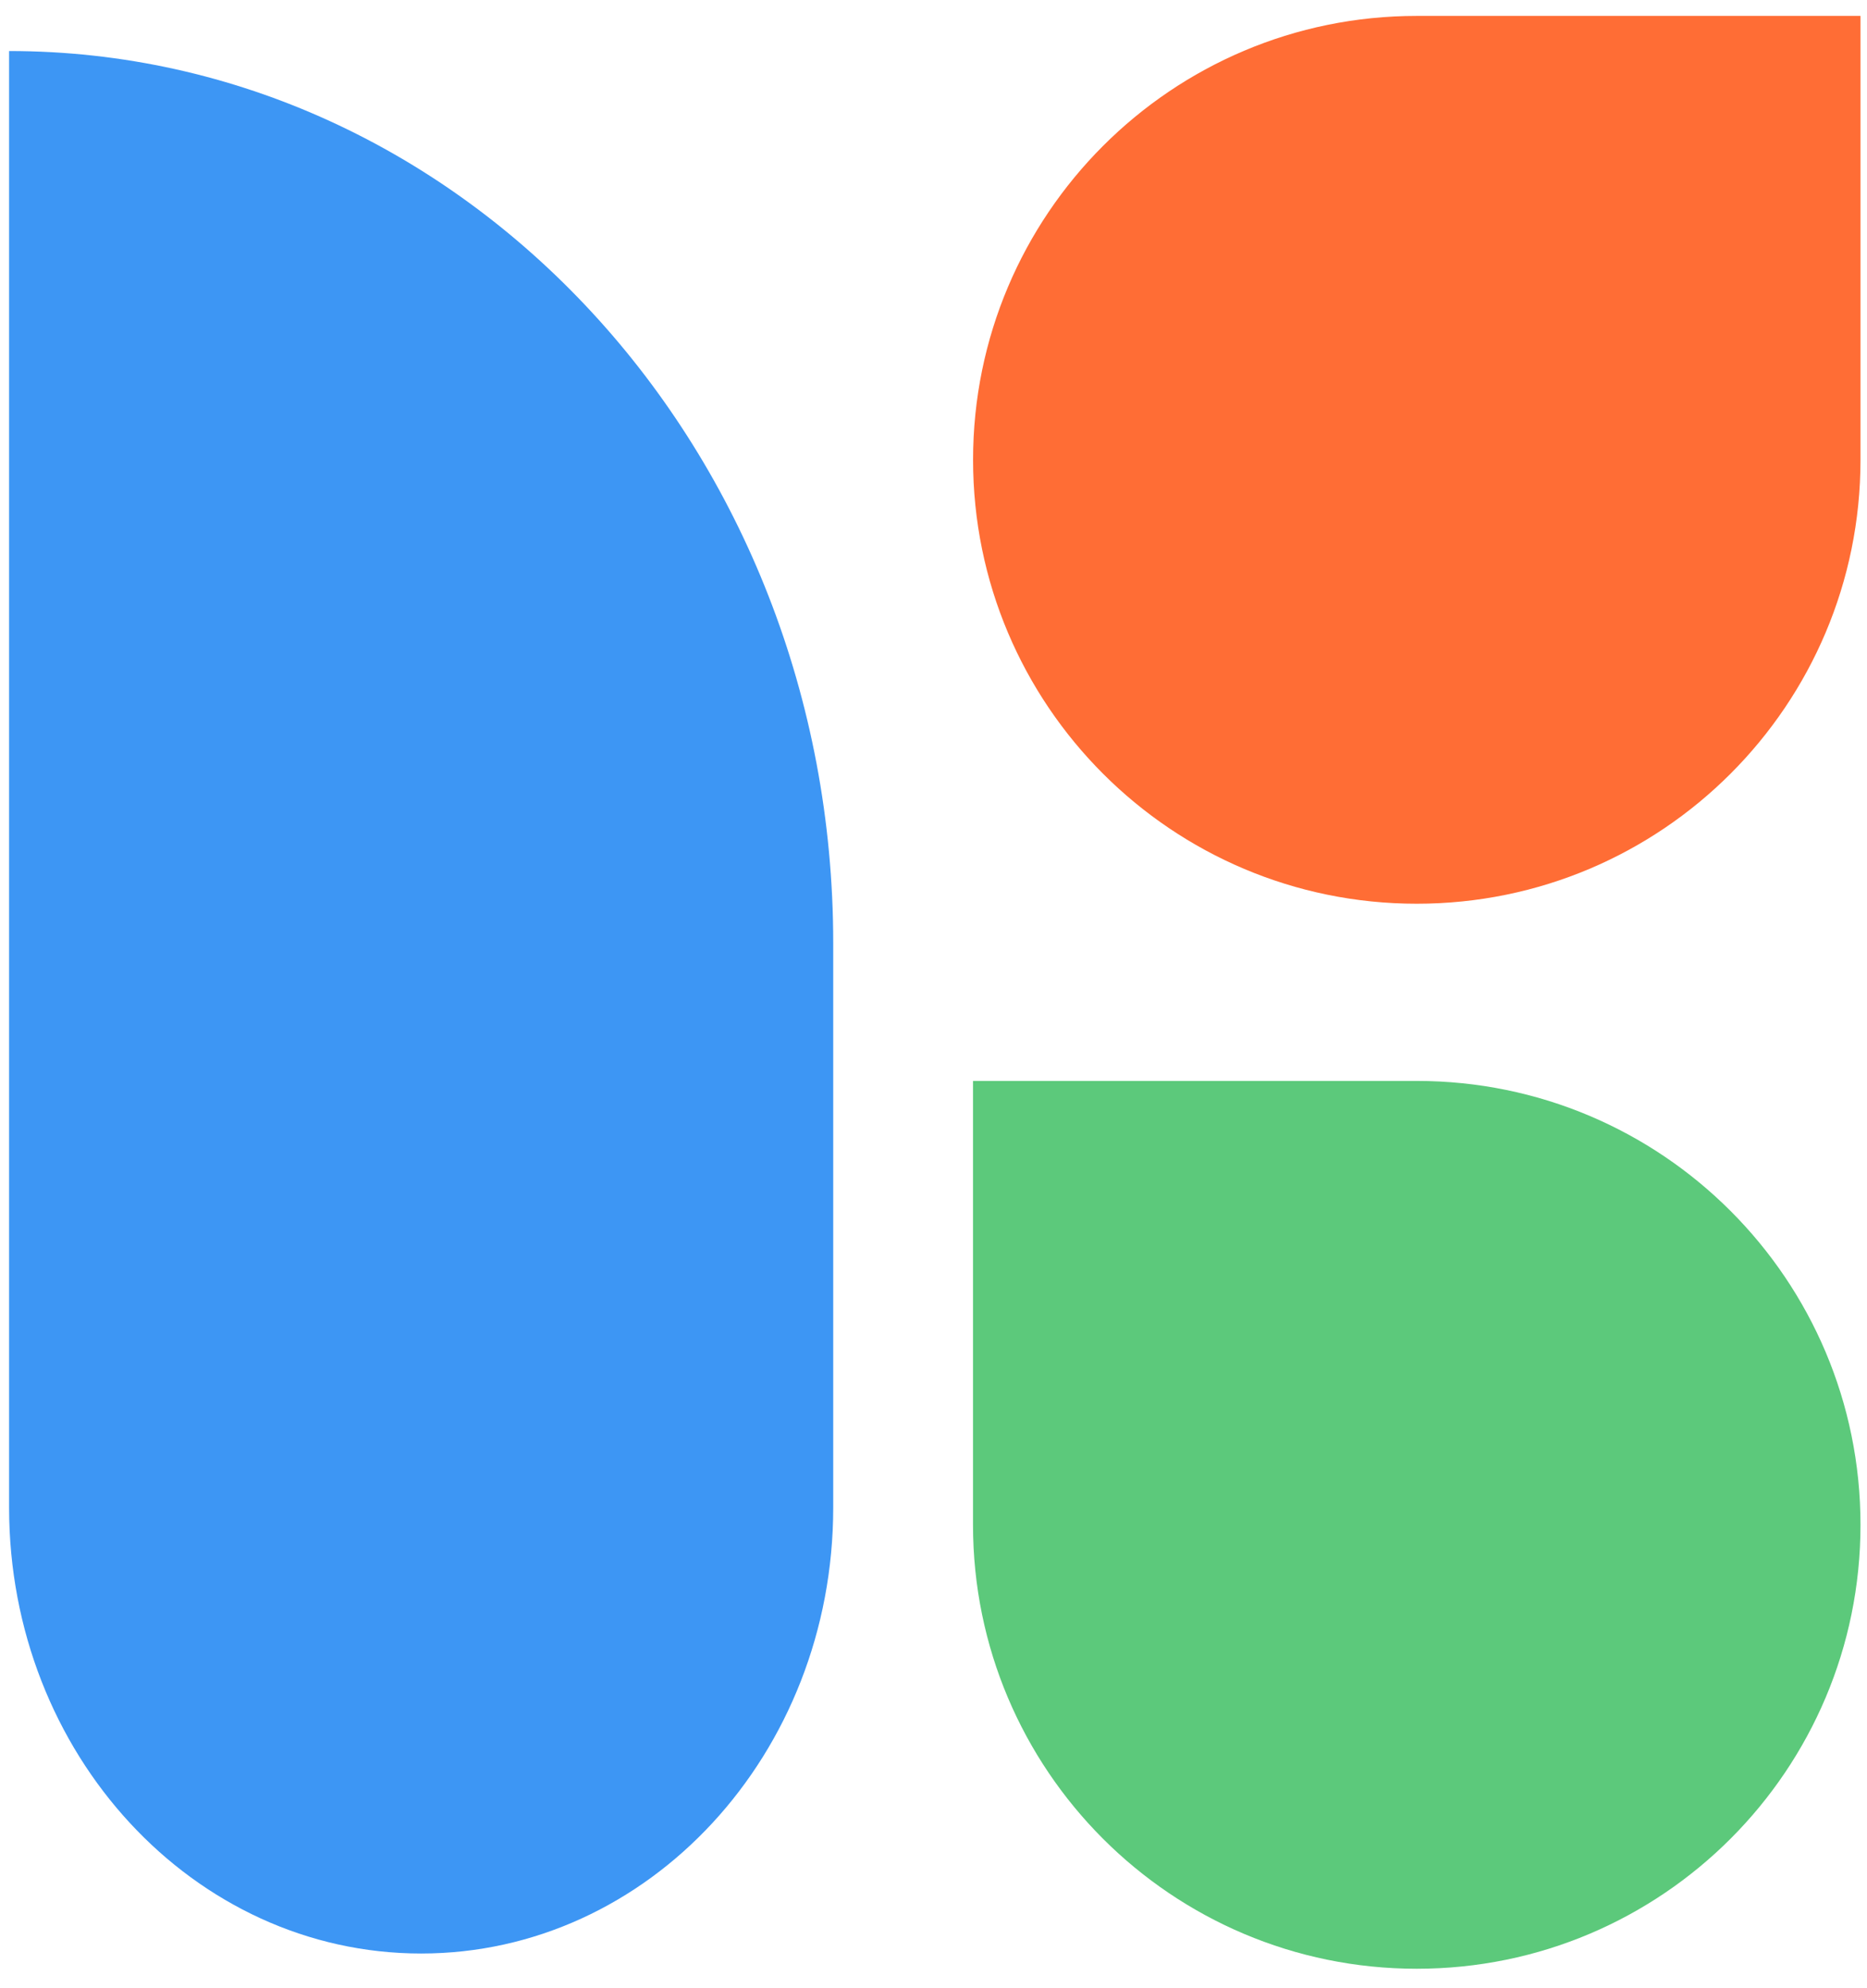
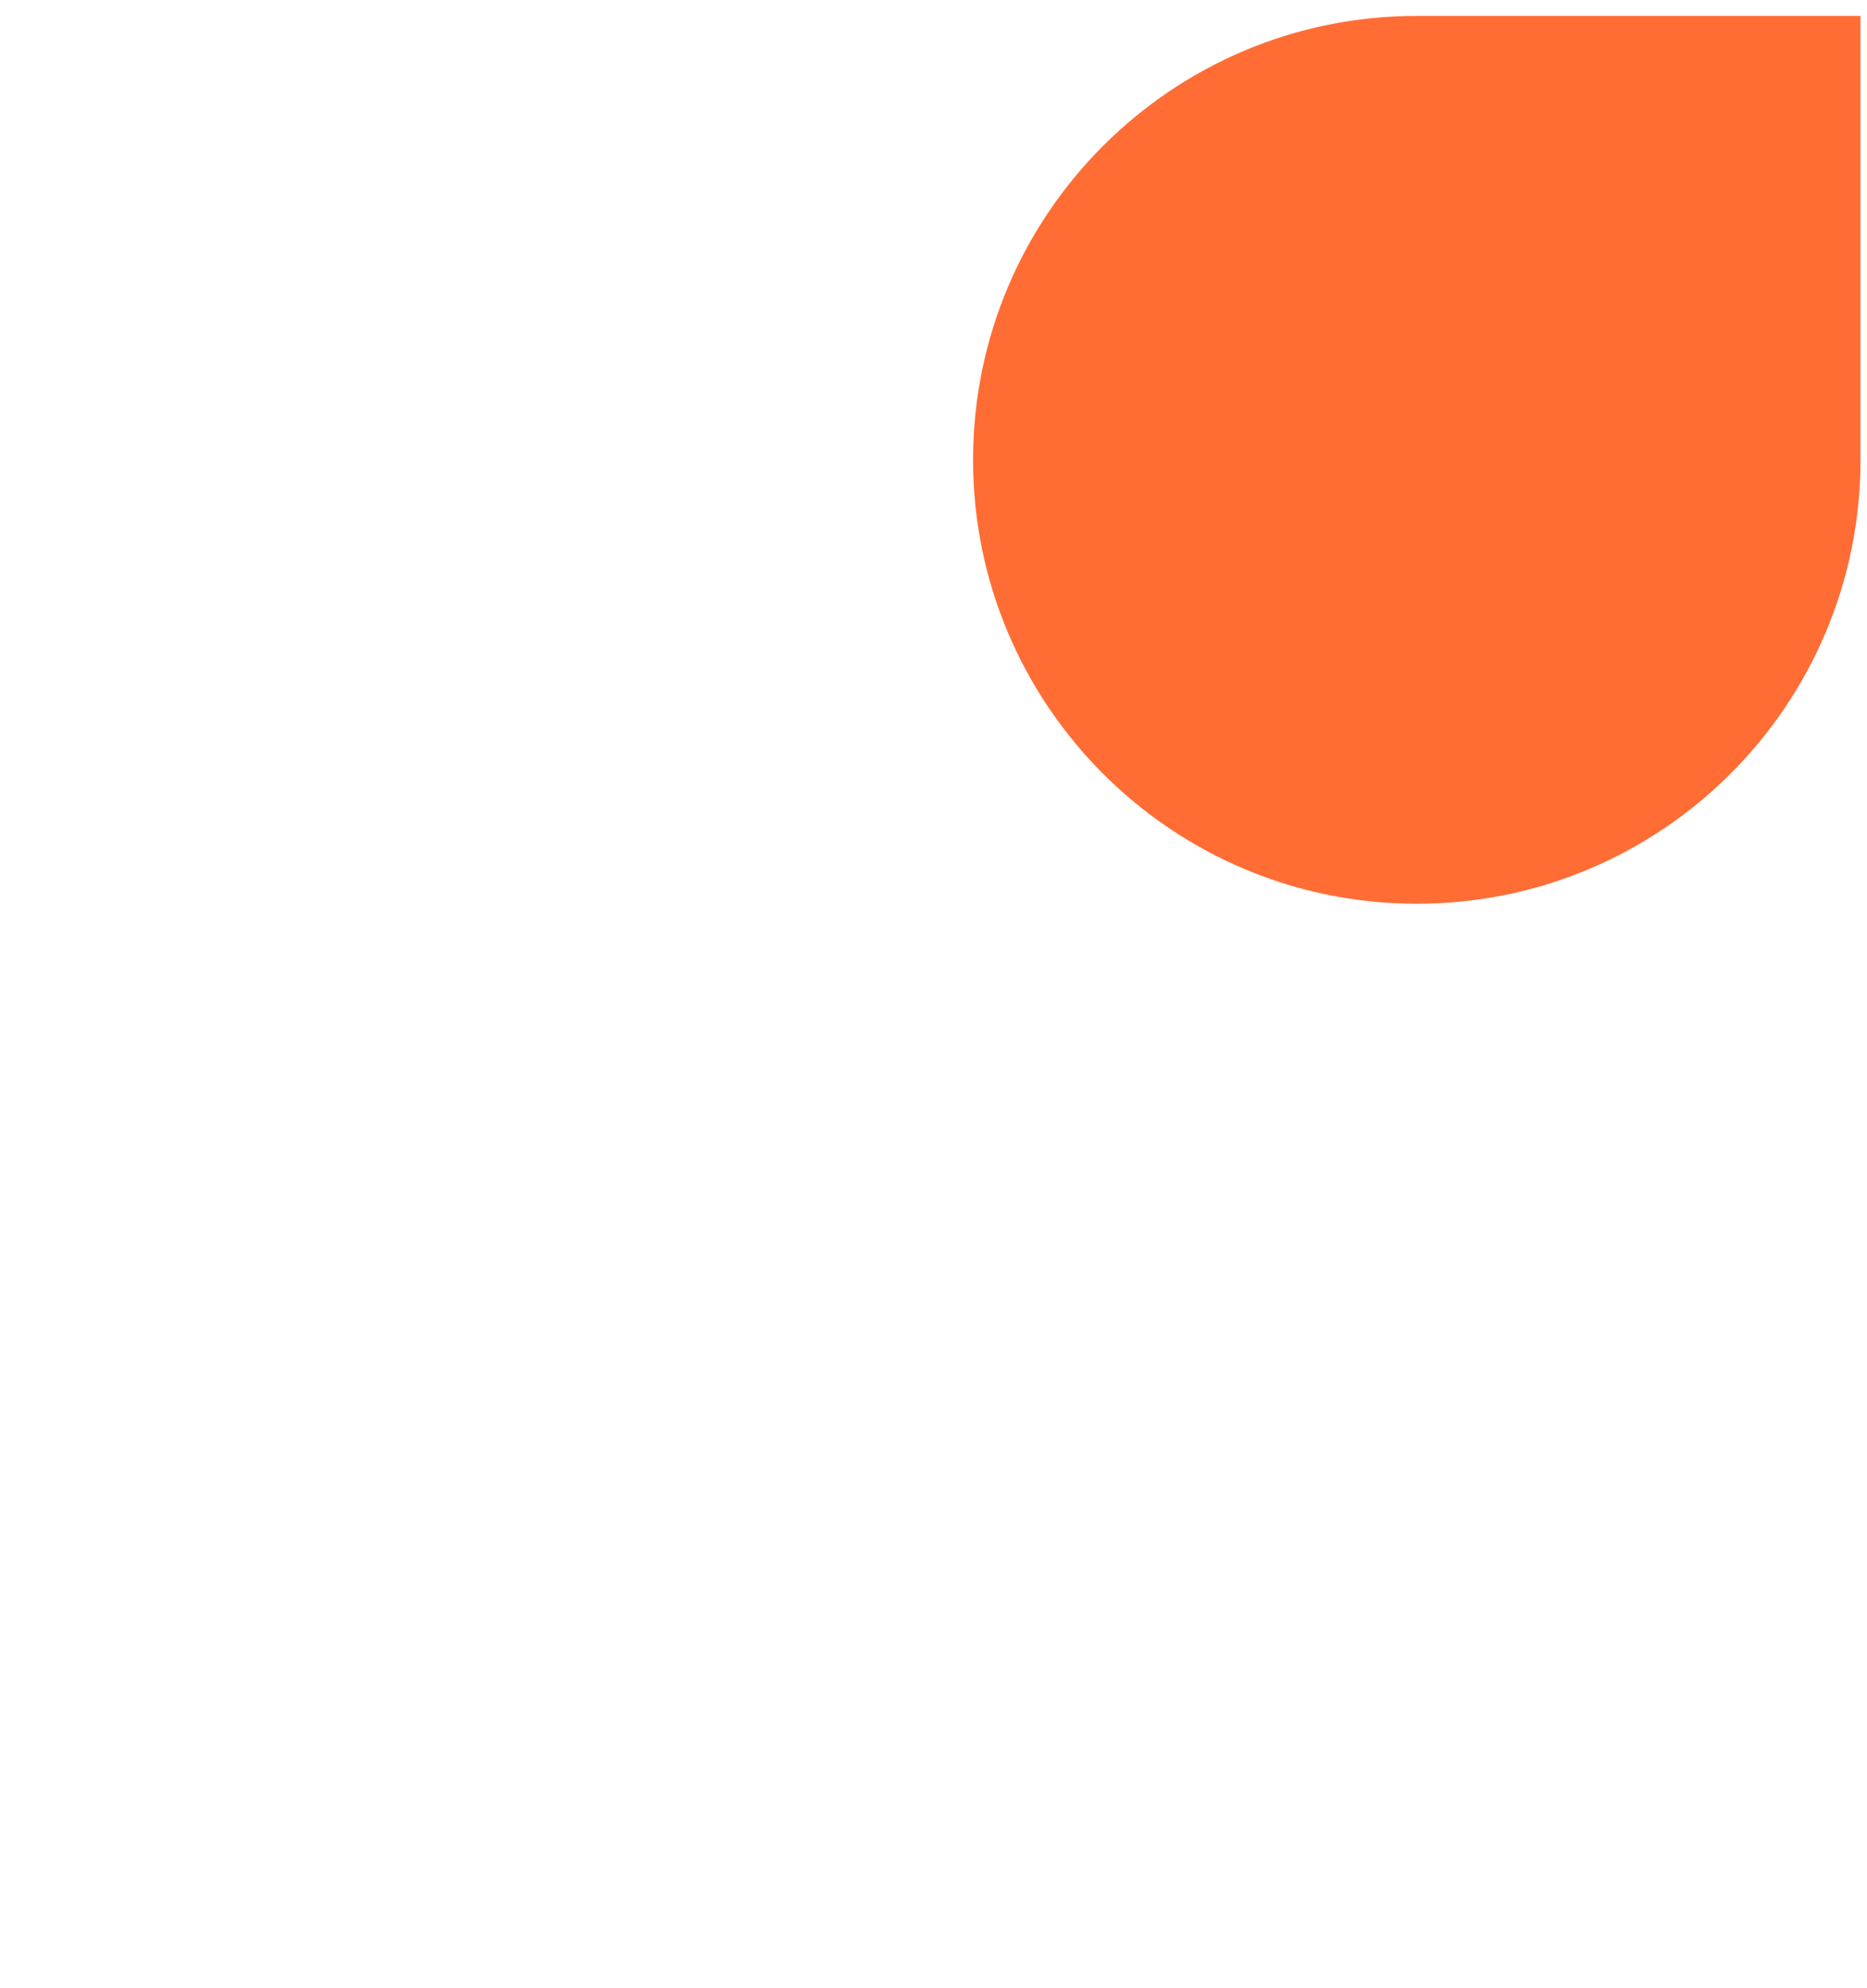
<svg xmlns="http://www.w3.org/2000/svg" width="31" height="33" viewBox="0 0 31 33" fill="none">
  <path d="M16.157 7.632C16.157 3.563 19.455 0.264 23.524 0.264H30.892V7.632C30.892 11.701 27.594 15 23.524 15C19.455 15 16.157 11.701 16.157 7.632Z" fill="#FF6D35" />
-   <path d="M23.524 32.677C19.455 32.677 16.156 29.378 16.156 25.309V17.941H23.524C27.594 17.941 30.892 21.24 30.892 25.309C30.892 29.378 27.594 32.677 23.524 32.677Z" fill="#5CC97B" />
-   <path d="M13.835 15.652C13.835 7.475 7.709 0.847 0.151 0.847V25.021C0.151 29.11 3.215 32.424 6.993 32.424C10.772 32.424 13.835 29.11 13.835 25.021V15.652Z" fill="#3D96F4" />
</svg>